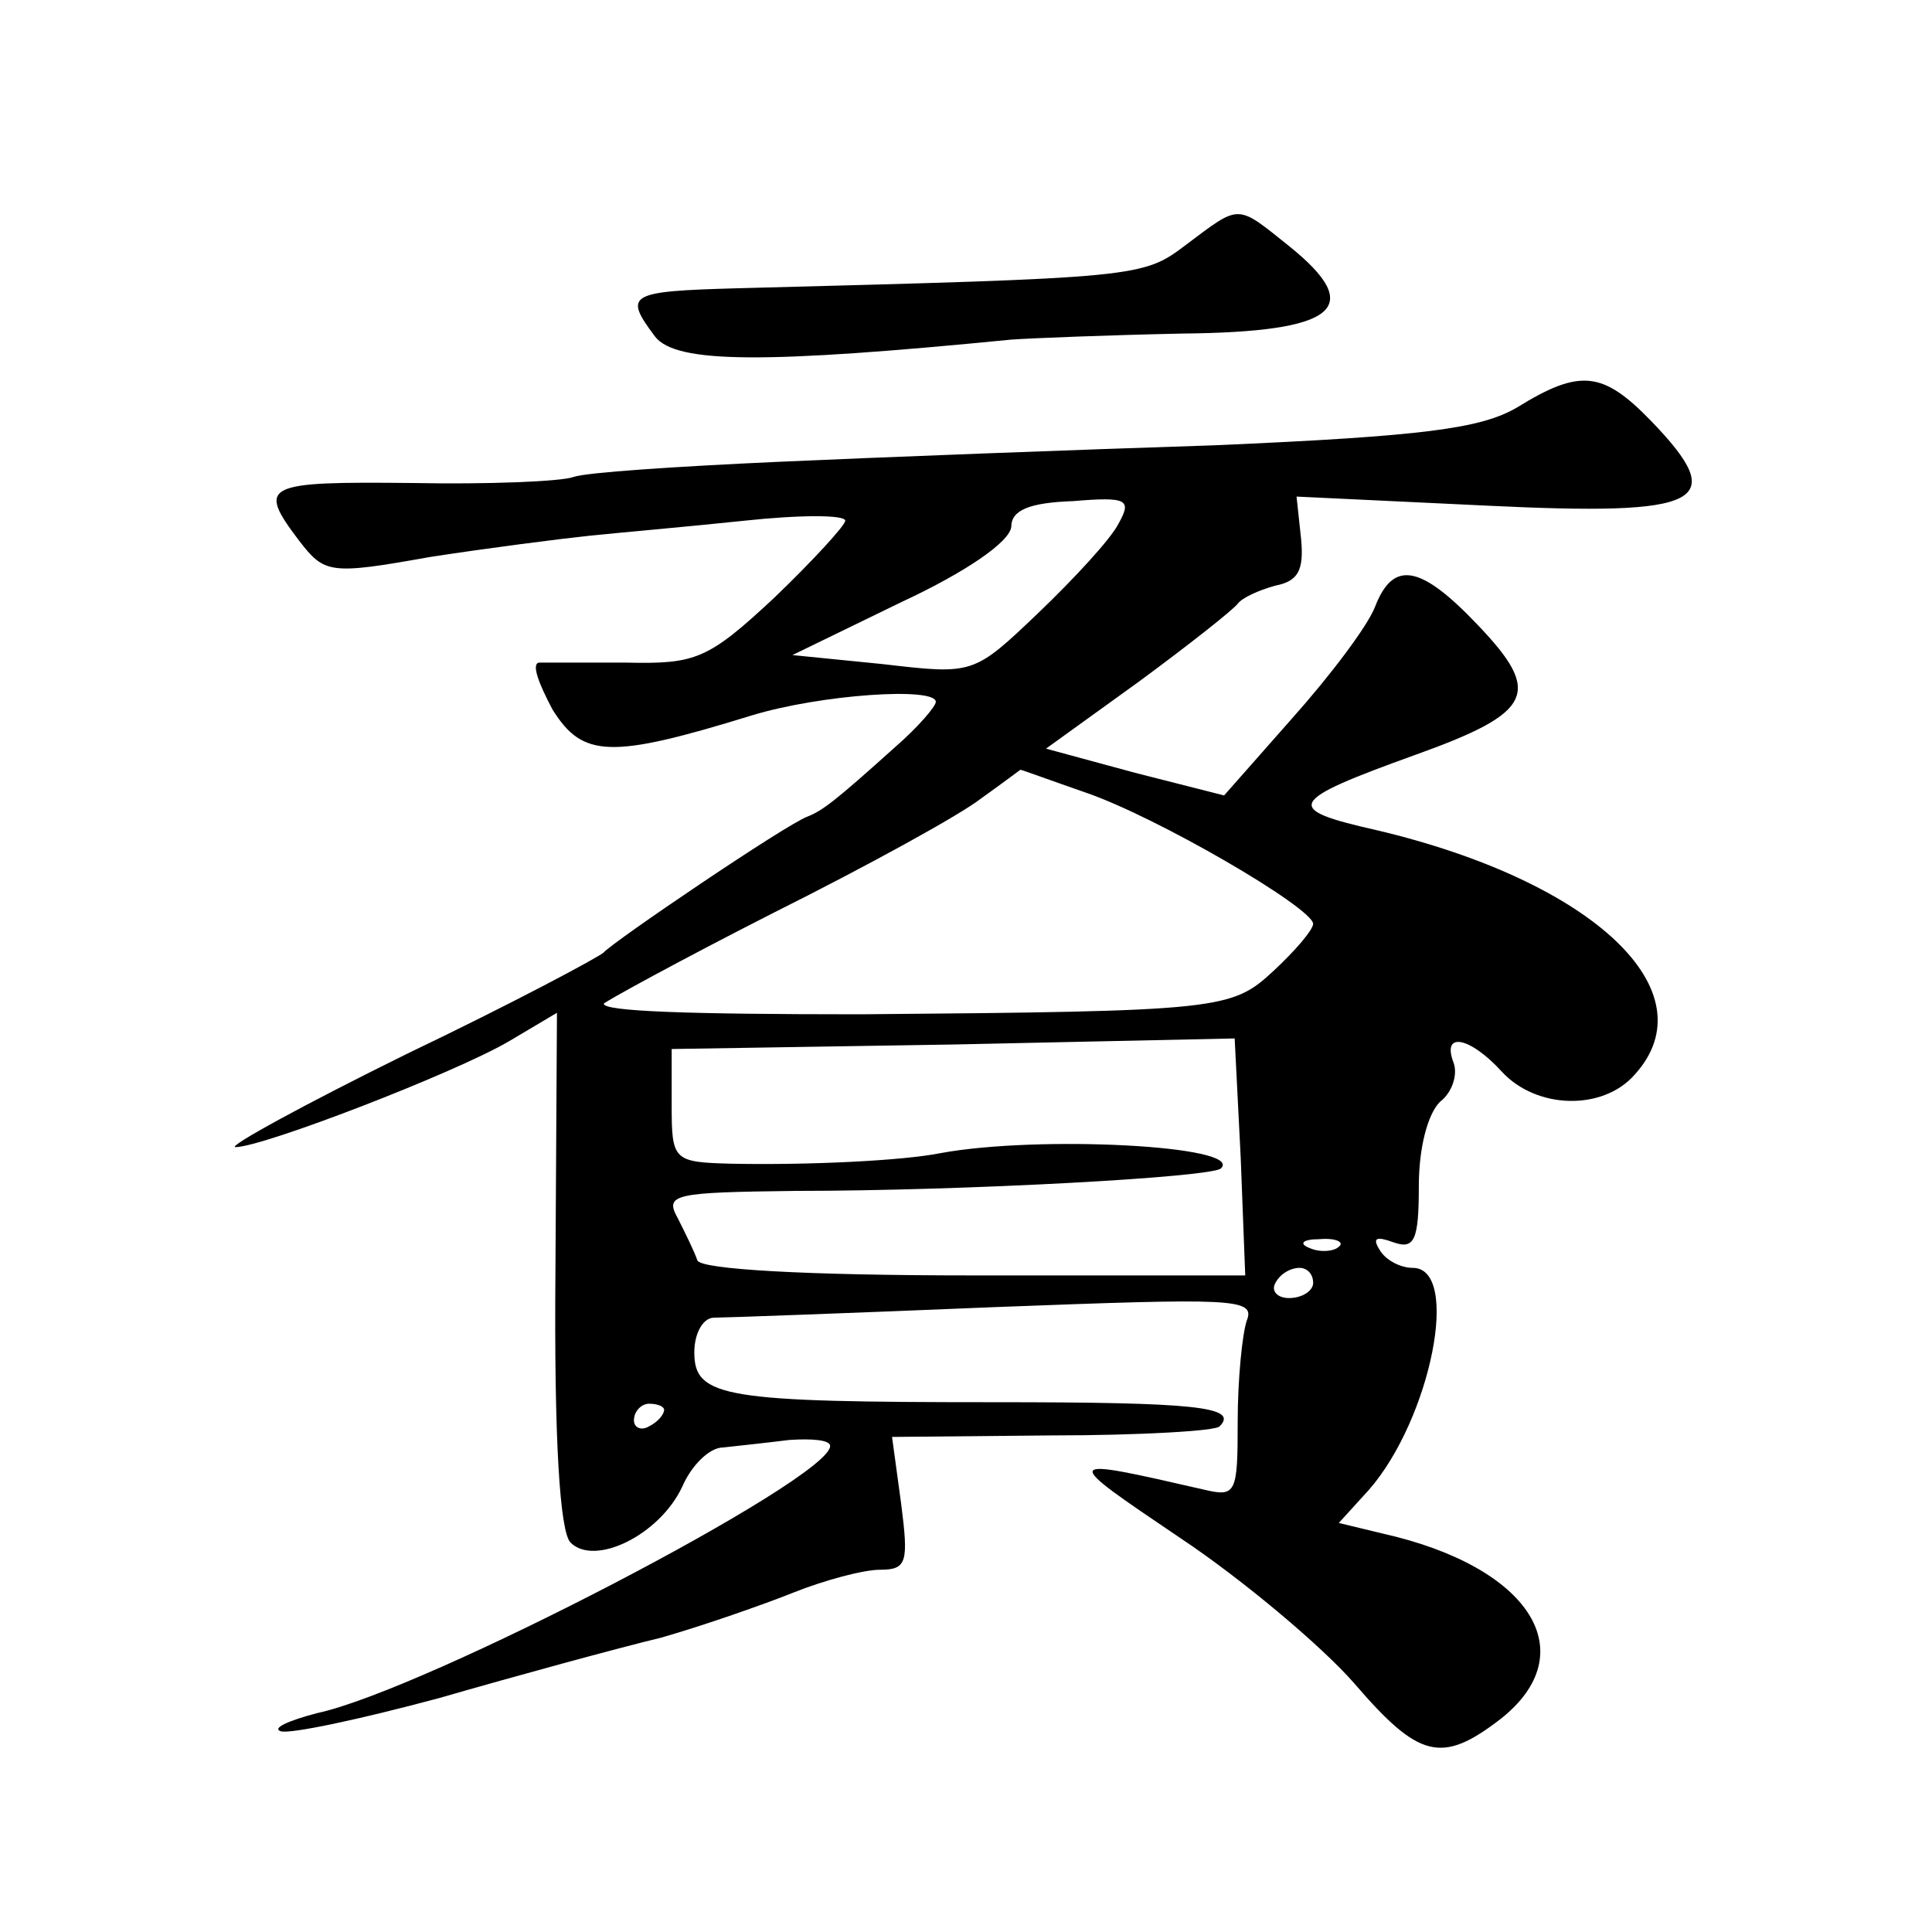
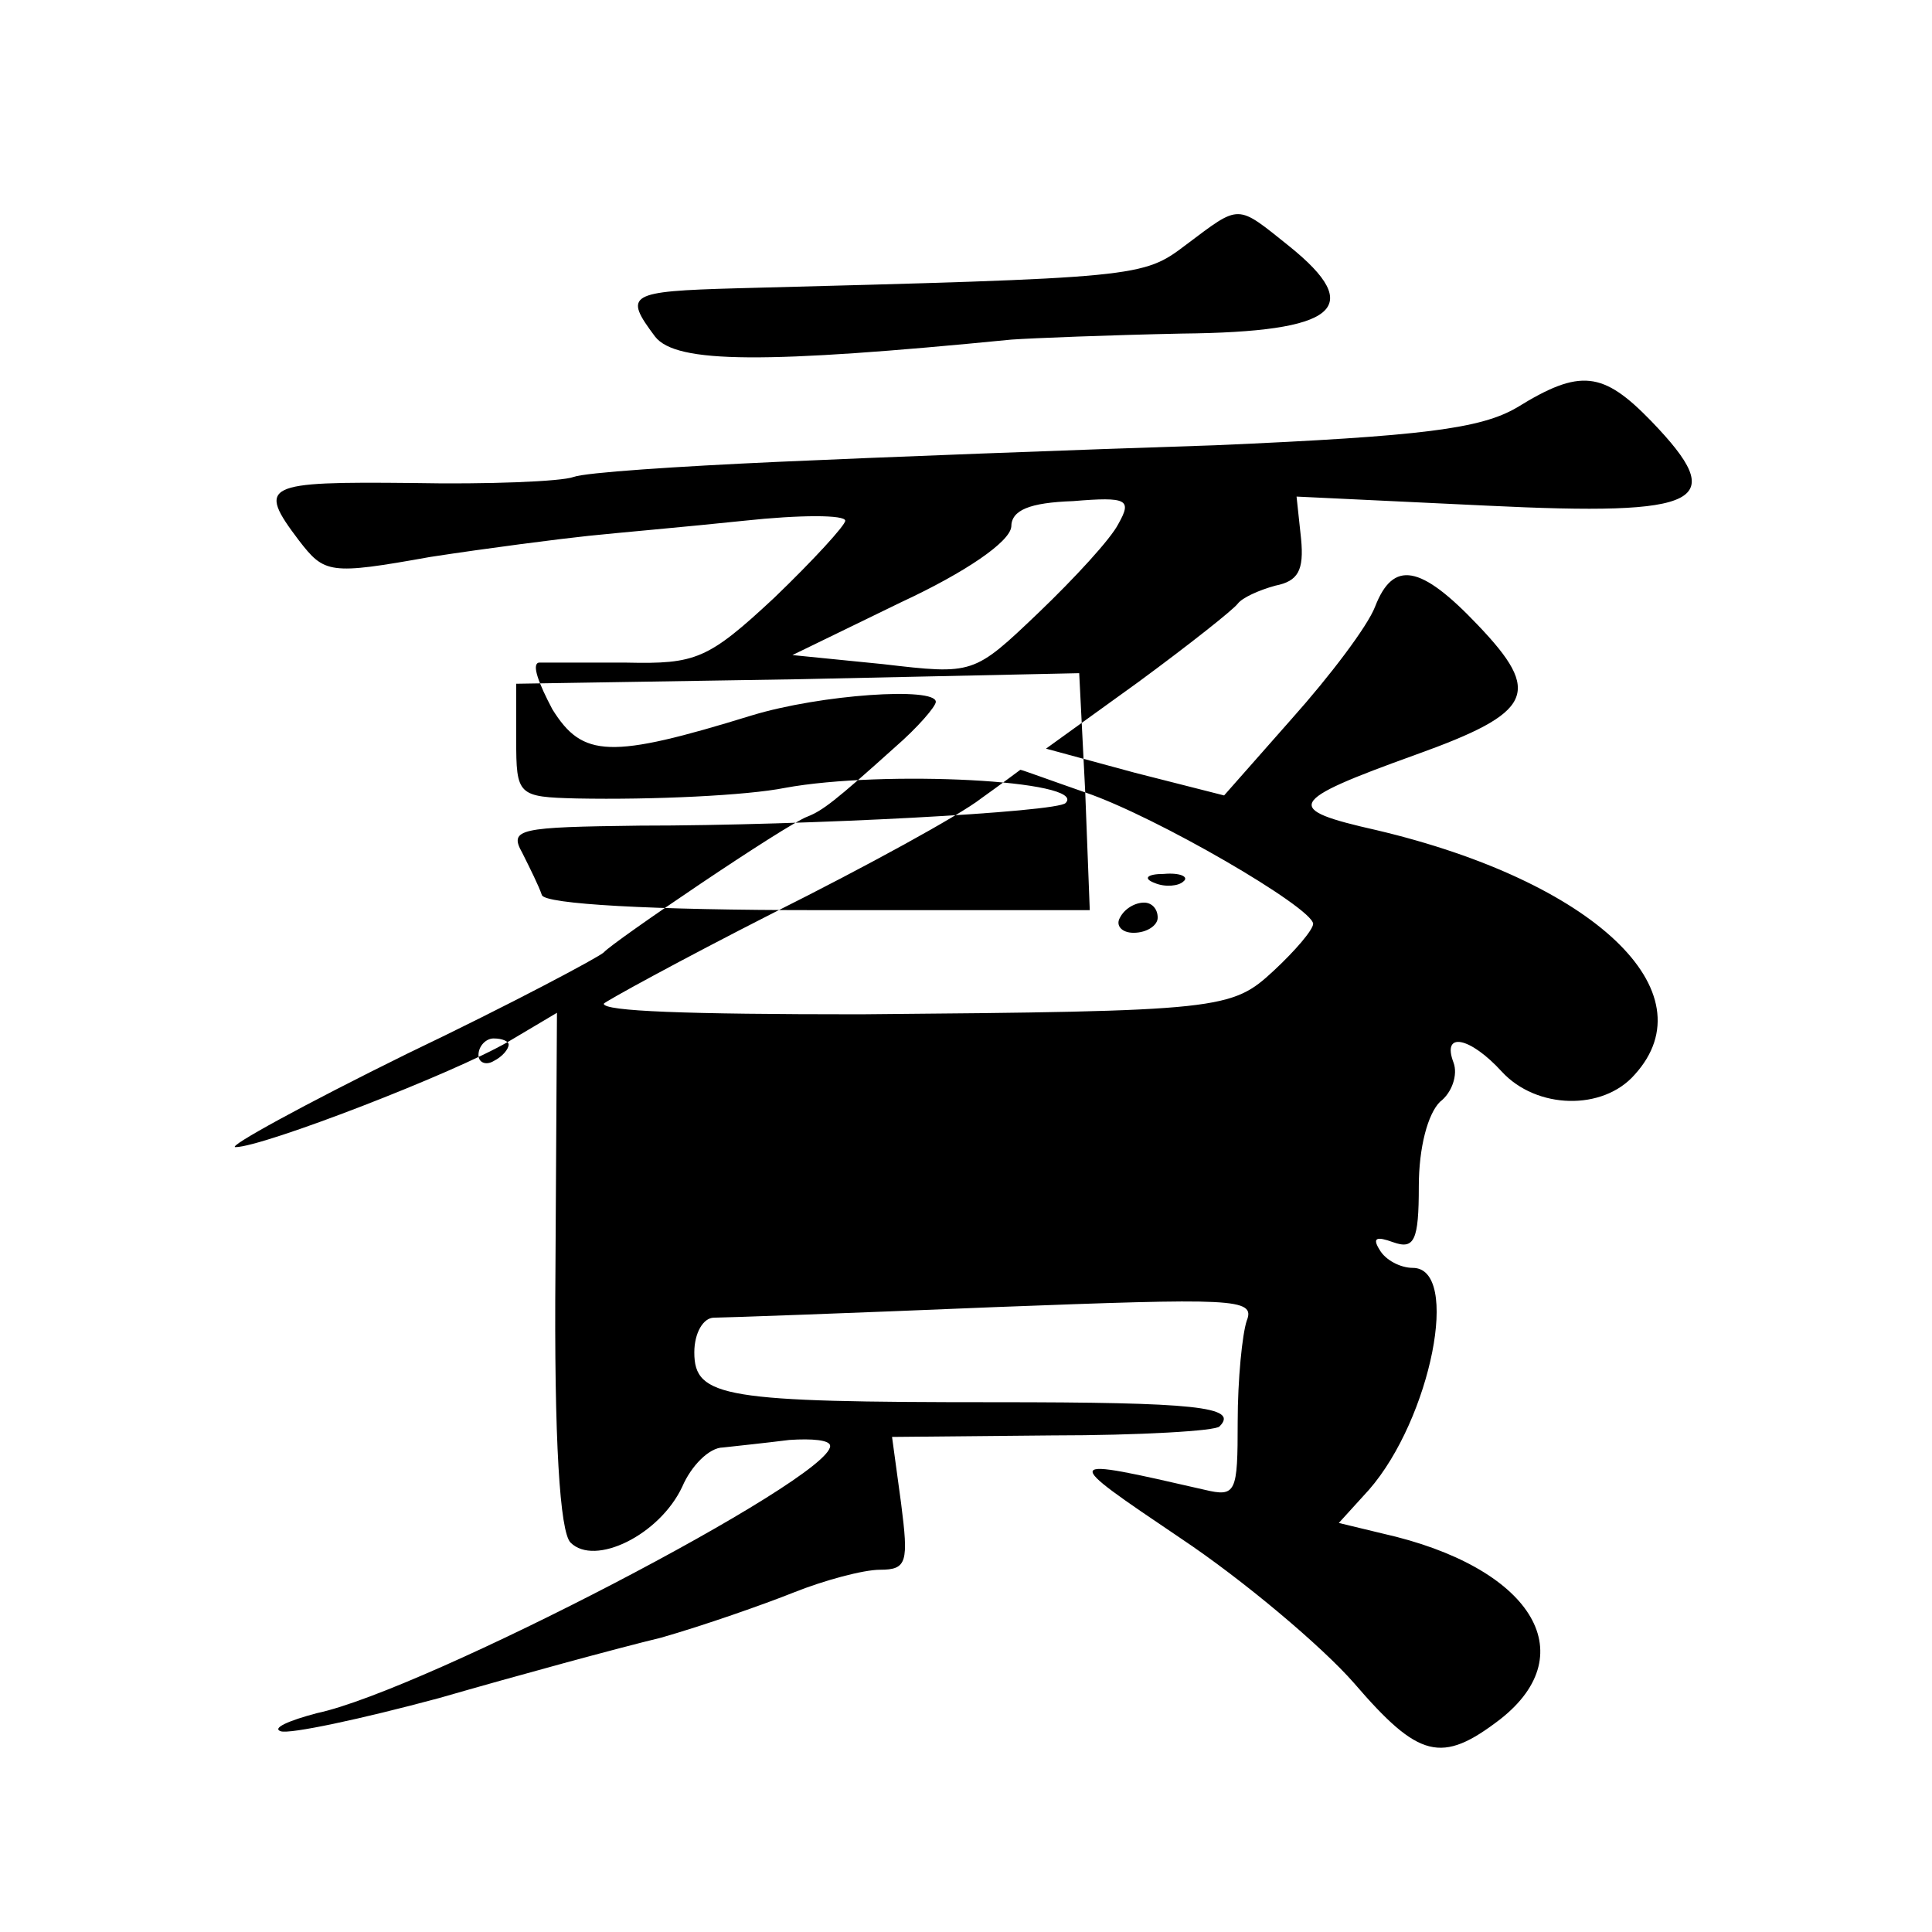
<svg xmlns="http://www.w3.org/2000/svg" version="1.0" width="128pt" height="128pt" viewBox="0 0 128 128" preserveAspectRatio="xMidYMid meet">
  <g transform="translate(0,128) scale(0.1,-0.1)" fill="#0" stroke="none">
-     <path d="M786 1118 c-29 -22 -30 -22 -298 -29 -72 -2 -75 -4 -54 -32 14 -18 73 -18 236 -2 14 1 65 3 113 4 103 1 122 17 71 58 -35 28 -32 28 -68 1z M1005 1010 c-24 -14 -62 -19 -200 -25 -93 -3 -224 -8 -290 -11 -66 -3 -127 -7 -135 -10 -8 -3 -57 -5 -107 -4 -98 1 -103 -1 -75 -38 17 -22 20 -23 87 -11 39 6 86 12 105 14 19 2 65 6 103 10 37 4 67 4 67 0 0 -3 -21 -26 -47 -51 -44 -41 -52 -44 -98 -43 -27 0 -54 0 -58 0 -5 -1 0 -14 9 -31 20 -32 38 -33 132 -4 46 14 122 19 122 9 0 -3 -12 -17 -27 -30 -40 -36 -48 -42 -58 -46 -14 -5 -129 -83 -135 -90 -3 -3 -61 -34 -130 -67 -69 -34 -120 -62 -114 -62 18 0 145 49 181 70 l32 19 -1 -170 c-1 -114 3 -174 10 -181 16 -16 59 5 74 37 6 14 18 26 27 26 9 1 28 3 44 5 15 1 27 0 27 -4 0 -22 -269 -162 -340 -177 -19 -5 -30 -10 -24 -12 6 -2 53 8 105 22 52 15 118 33 147 40 28 8 68 22 88 30 20 8 46 15 57 15 18 0 19 5 14 44 l-6 44 106 1 c58 0 109 3 111 6 13 13 -16 16 -149 16 -179 0 -199 3 -199 33 0 13 6 23 13 23 6 0 90 3 186 7 158 6 173 6 167 -9 -3 -9 -6 -39 -6 -67 0 -47 -1 -50 -22 -45 -96 22 -96 22 -16 -32 42 -28 94 -72 115 -96 43 -50 58 -54 97 -24 56 44 20 101 -78 123 l-29 7 20 22 c41 47 61 147 29 147 -8 0 -18 5 -22 12 -5 8 -2 9 9 5 14 -5 17 1 17 37 0 26 6 48 14 56 8 6 12 18 9 26 -8 21 11 17 32 -6 23 -25 67 -26 88 -2 50 55 -27 128 -171 162 -62 14 -60 19 26 50 78 28 84 41 41 86 -38 40 -56 43 -68 12 -5 -13 -30 -46 -55 -74 l-45 -51 -59 15 -59 16 61 44 c34 25 63 48 66 52 3 4 14 9 25 12 15 3 19 10 17 31 l-3 28 126 -6 c144 -7 161 2 109 56 -32 33 -47 35 -89 9z m-264 -77 c-5 -10 -29 -36 -53 -59 -43 -41 -43 -41 -103 -34 l-60 6 72 35 c43 20 72 40 73 50 0 11 12 16 41 17 36 3 39 1 30 -15z m-22 -178 c47 -16 150 -76 151 -87 0 -4 -12 -18 -26 -31 -28 -26 -34 -27 -274 -29 -116 0 -170 2 -170 7 0 1 51 29 112 60 62 31 124 65 138 76 14 10 26 19 26 19 1 0 20 -7 43 -15z m103 -242 l3 -78 -180 0 c-111 0 -181 4 -183 10 -2 6 -8 18 -13 28 -9 16 -2 17 78 18 111 0 277 9 282 15 15 15 -121 22 -186 10 -25 -5 -87 -8 -138 -7 -39 1 -40 2 -40 39 l0 37 187 3 186 4 4 -79z m65 -59 c-3 -3 -12 -4 -19 -1 -8 3 -5 6 6 6 11 1 17 -2 13 -5z m-17 -24 c0 -5 -7 -10 -16 -10 -8 0 -12 5 -9 10 3 6 10 10 16 10 5 0 9 -4 9 -10z m-430 -84 c0 -3 -4 -8 -10 -11 -5 -3 -10 -1 -10 4 0 6 5 11 10 11 6 0 10 -2 10 -4z" />
+     <path d="M786 1118 c-29 -22 -30 -22 -298 -29 -72 -2 -75 -4 -54 -32 14 -18 73 -18 236 -2 14 1 65 3 113 4 103 1 122 17 71 58 -35 28 -32 28 -68 1z M1005 1010 c-24 -14 -62 -19 -200 -25 -93 -3 -224 -8 -290 -11 -66 -3 -127 -7 -135 -10 -8 -3 -57 -5 -107 -4 -98 1 -103 -1 -75 -38 17 -22 20 -23 87 -11 39 6 86 12 105 14 19 2 65 6 103 10 37 4 67 4 67 0 0 -3 -21 -26 -47 -51 -44 -41 -52 -44 -98 -43 -27 0 -54 0 -58 0 -5 -1 0 -14 9 -31 20 -32 38 -33 132 -4 46 14 122 19 122 9 0 -3 -12 -17 -27 -30 -40 -36 -48 -42 -58 -46 -14 -5 -129 -83 -135 -90 -3 -3 -61 -34 -130 -67 -69 -34 -120 -62 -114 -62 18 0 145 49 181 70 l32 19 -1 -170 c-1 -114 3 -174 10 -181 16 -16 59 5 74 37 6 14 18 26 27 26 9 1 28 3 44 5 15 1 27 0 27 -4 0 -22 -269 -162 -340 -177 -19 -5 -30 -10 -24 -12 6 -2 53 8 105 22 52 15 118 33 147 40 28 8 68 22 88 30 20 8 46 15 57 15 18 0 19 5 14 44 l-6 44 106 1 c58 0 109 3 111 6 13 13 -16 16 -149 16 -179 0 -199 3 -199 33 0 13 6 23 13 23 6 0 90 3 186 7 158 6 173 6 167 -9 -3 -9 -6 -39 -6 -67 0 -47 -1 -50 -22 -45 -96 22 -96 22 -16 -32 42 -28 94 -72 115 -96 43 -50 58 -54 97 -24 56 44 20 101 -78 123 l-29 7 20 22 c41 47 61 147 29 147 -8 0 -18 5 -22 12 -5 8 -2 9 9 5 14 -5 17 1 17 37 0 26 6 48 14 56 8 6 12 18 9 26 -8 21 11 17 32 -6 23 -25 67 -26 88 -2 50 55 -27 128 -171 162 -62 14 -60 19 26 50 78 28 84 41 41 86 -38 40 -56 43 -68 12 -5 -13 -30 -46 -55 -74 l-45 -51 -59 15 -59 16 61 44 c34 25 63 48 66 52 3 4 14 9 25 12 15 3 19 10 17 31 l-3 28 126 -6 c144 -7 161 2 109 56 -32 33 -47 35 -89 9z m-264 -77 c-5 -10 -29 -36 -53 -59 -43 -41 -43 -41 -103 -34 l-60 6 72 35 c43 20 72 40 73 50 0 11 12 16 41 17 36 3 39 1 30 -15z m-22 -178 c47 -16 150 -76 151 -87 0 -4 -12 -18 -26 -31 -28 -26 -34 -27 -274 -29 -116 0 -170 2 -170 7 0 1 51 29 112 60 62 31 124 65 138 76 14 10 26 19 26 19 1 0 20 -7 43 -15z l3 -78 -180 0 c-111 0 -181 4 -183 10 -2 6 -8 18 -13 28 -9 16 -2 17 78 18 111 0 277 9 282 15 15 15 -121 22 -186 10 -25 -5 -87 -8 -138 -7 -39 1 -40 2 -40 39 l0 37 187 3 186 4 4 -79z m65 -59 c-3 -3 -12 -4 -19 -1 -8 3 -5 6 6 6 11 1 17 -2 13 -5z m-17 -24 c0 -5 -7 -10 -16 -10 -8 0 -12 5 -9 10 3 6 10 10 16 10 5 0 9 -4 9 -10z m-430 -84 c0 -3 -4 -8 -10 -11 -5 -3 -10 -1 -10 4 0 6 5 11 10 11 6 0 10 -2 10 -4z" />
  </g>
</svg>